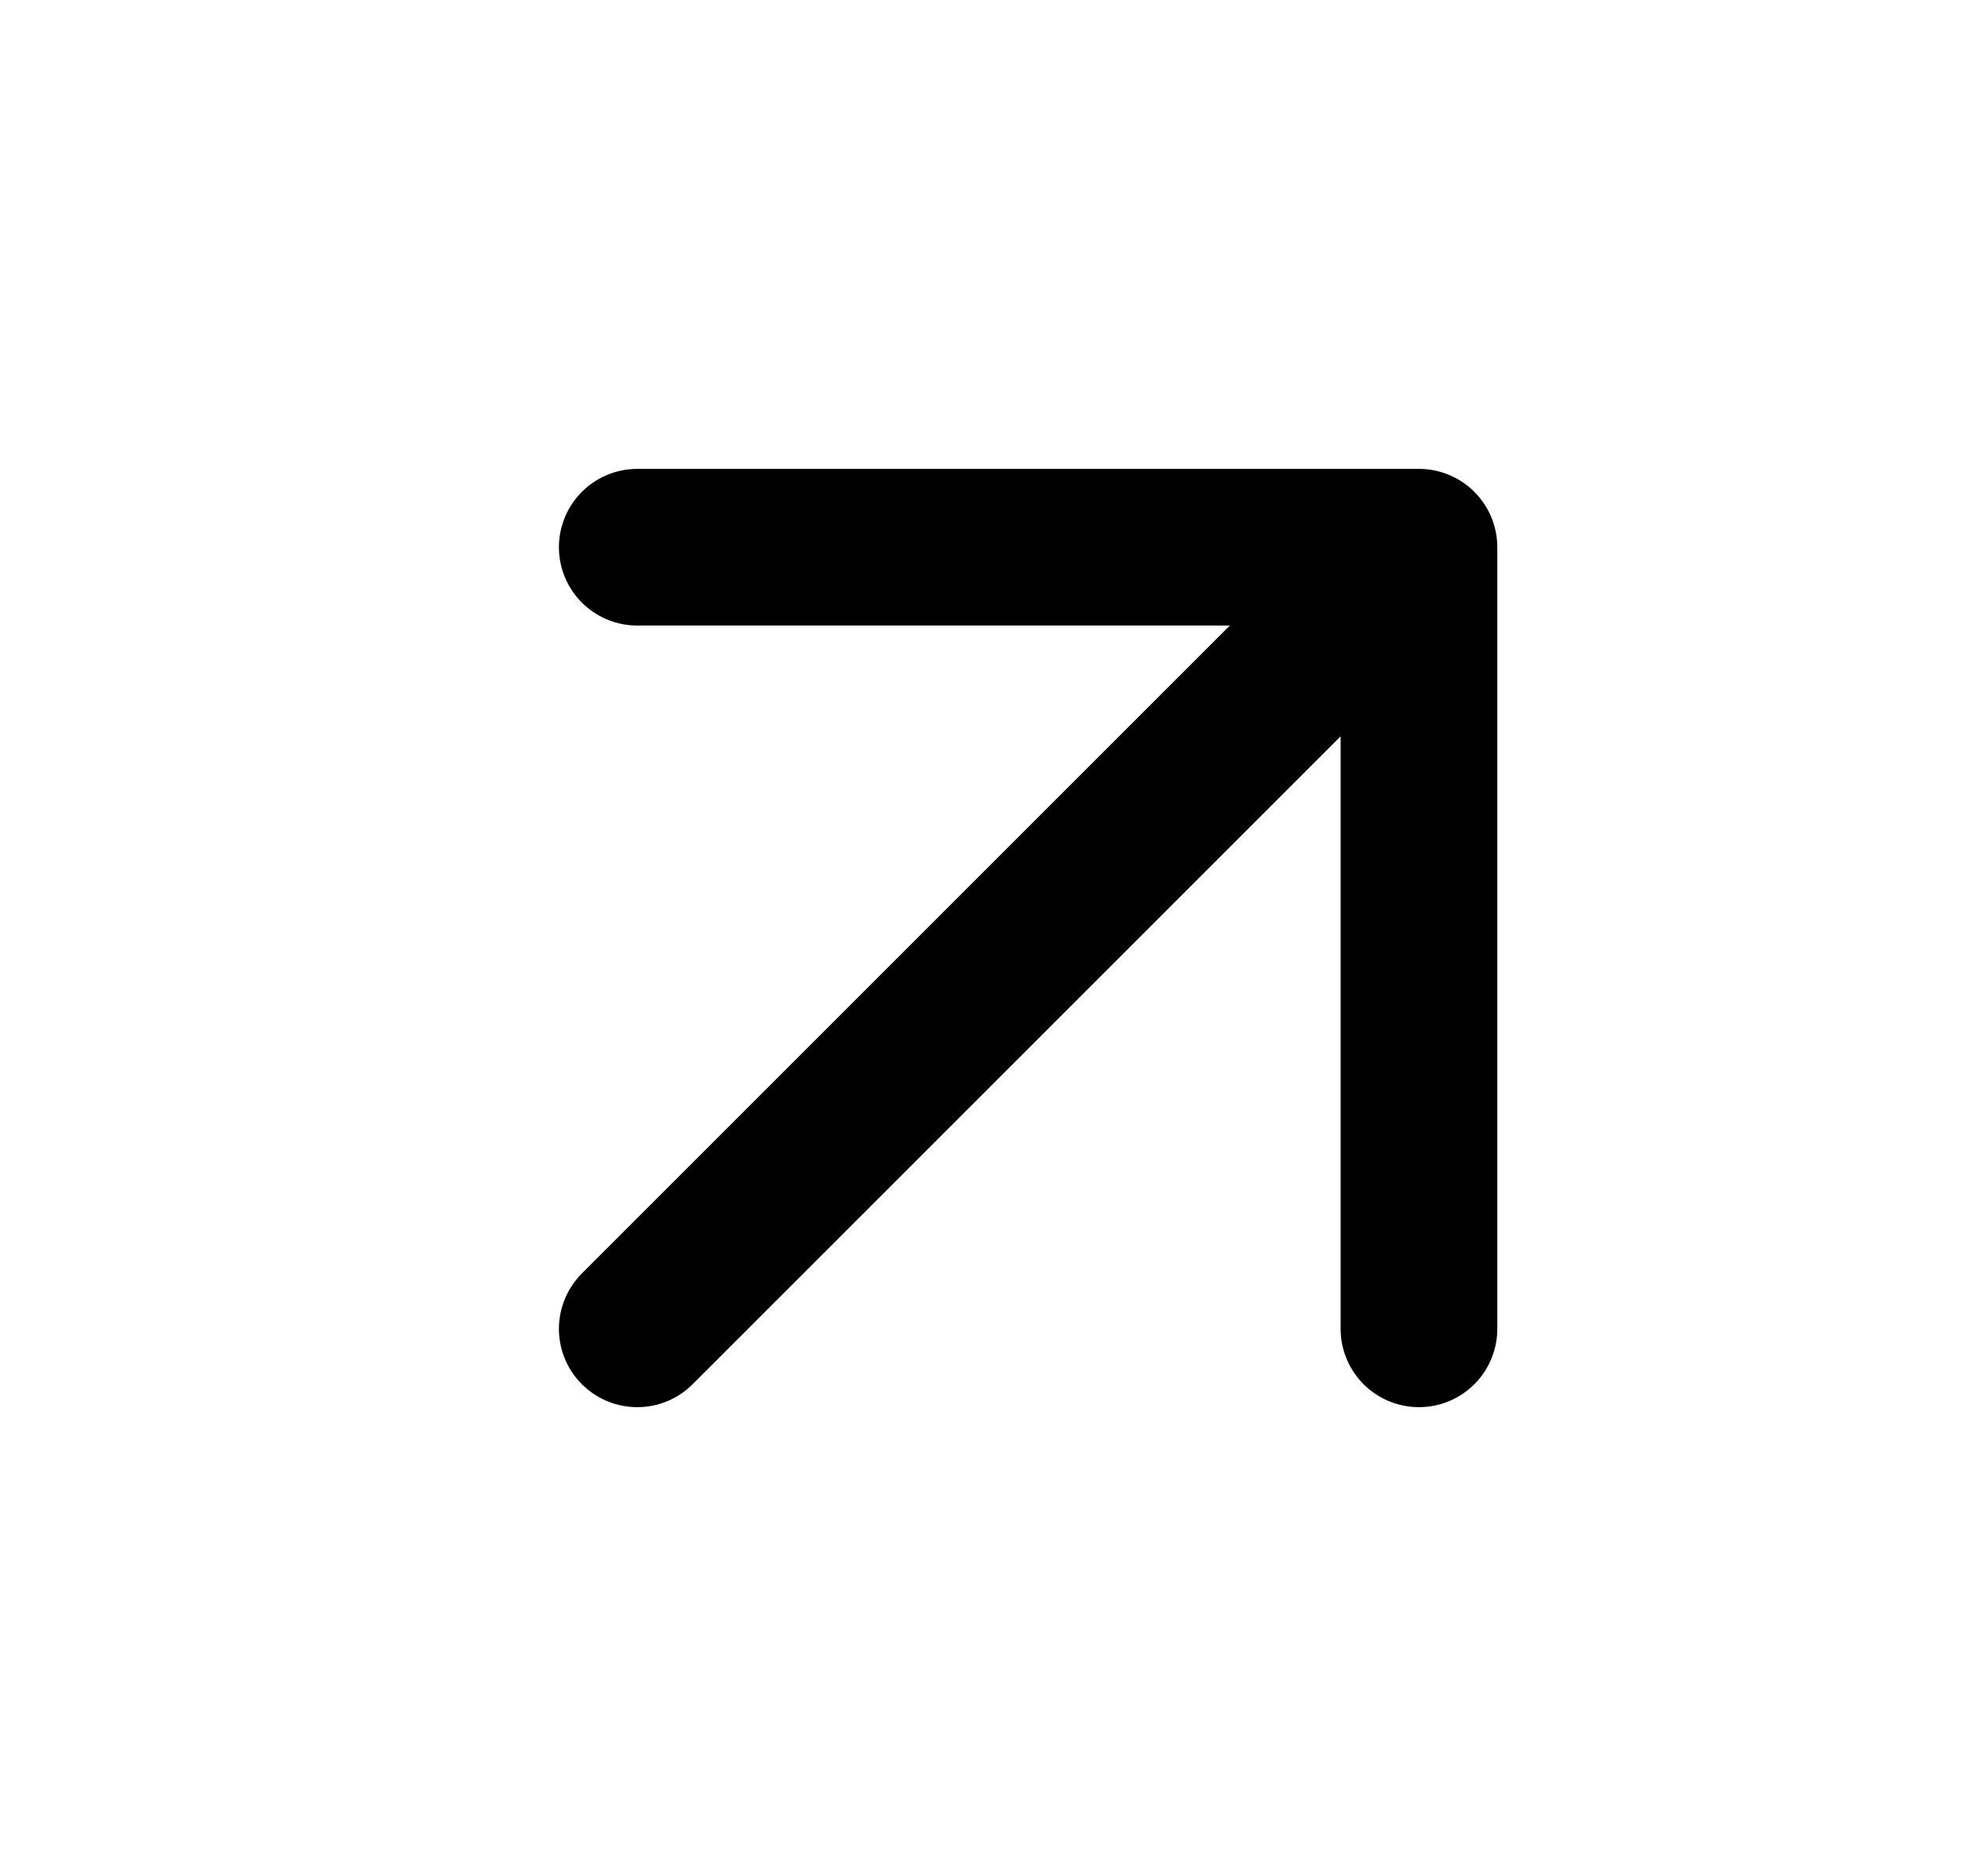
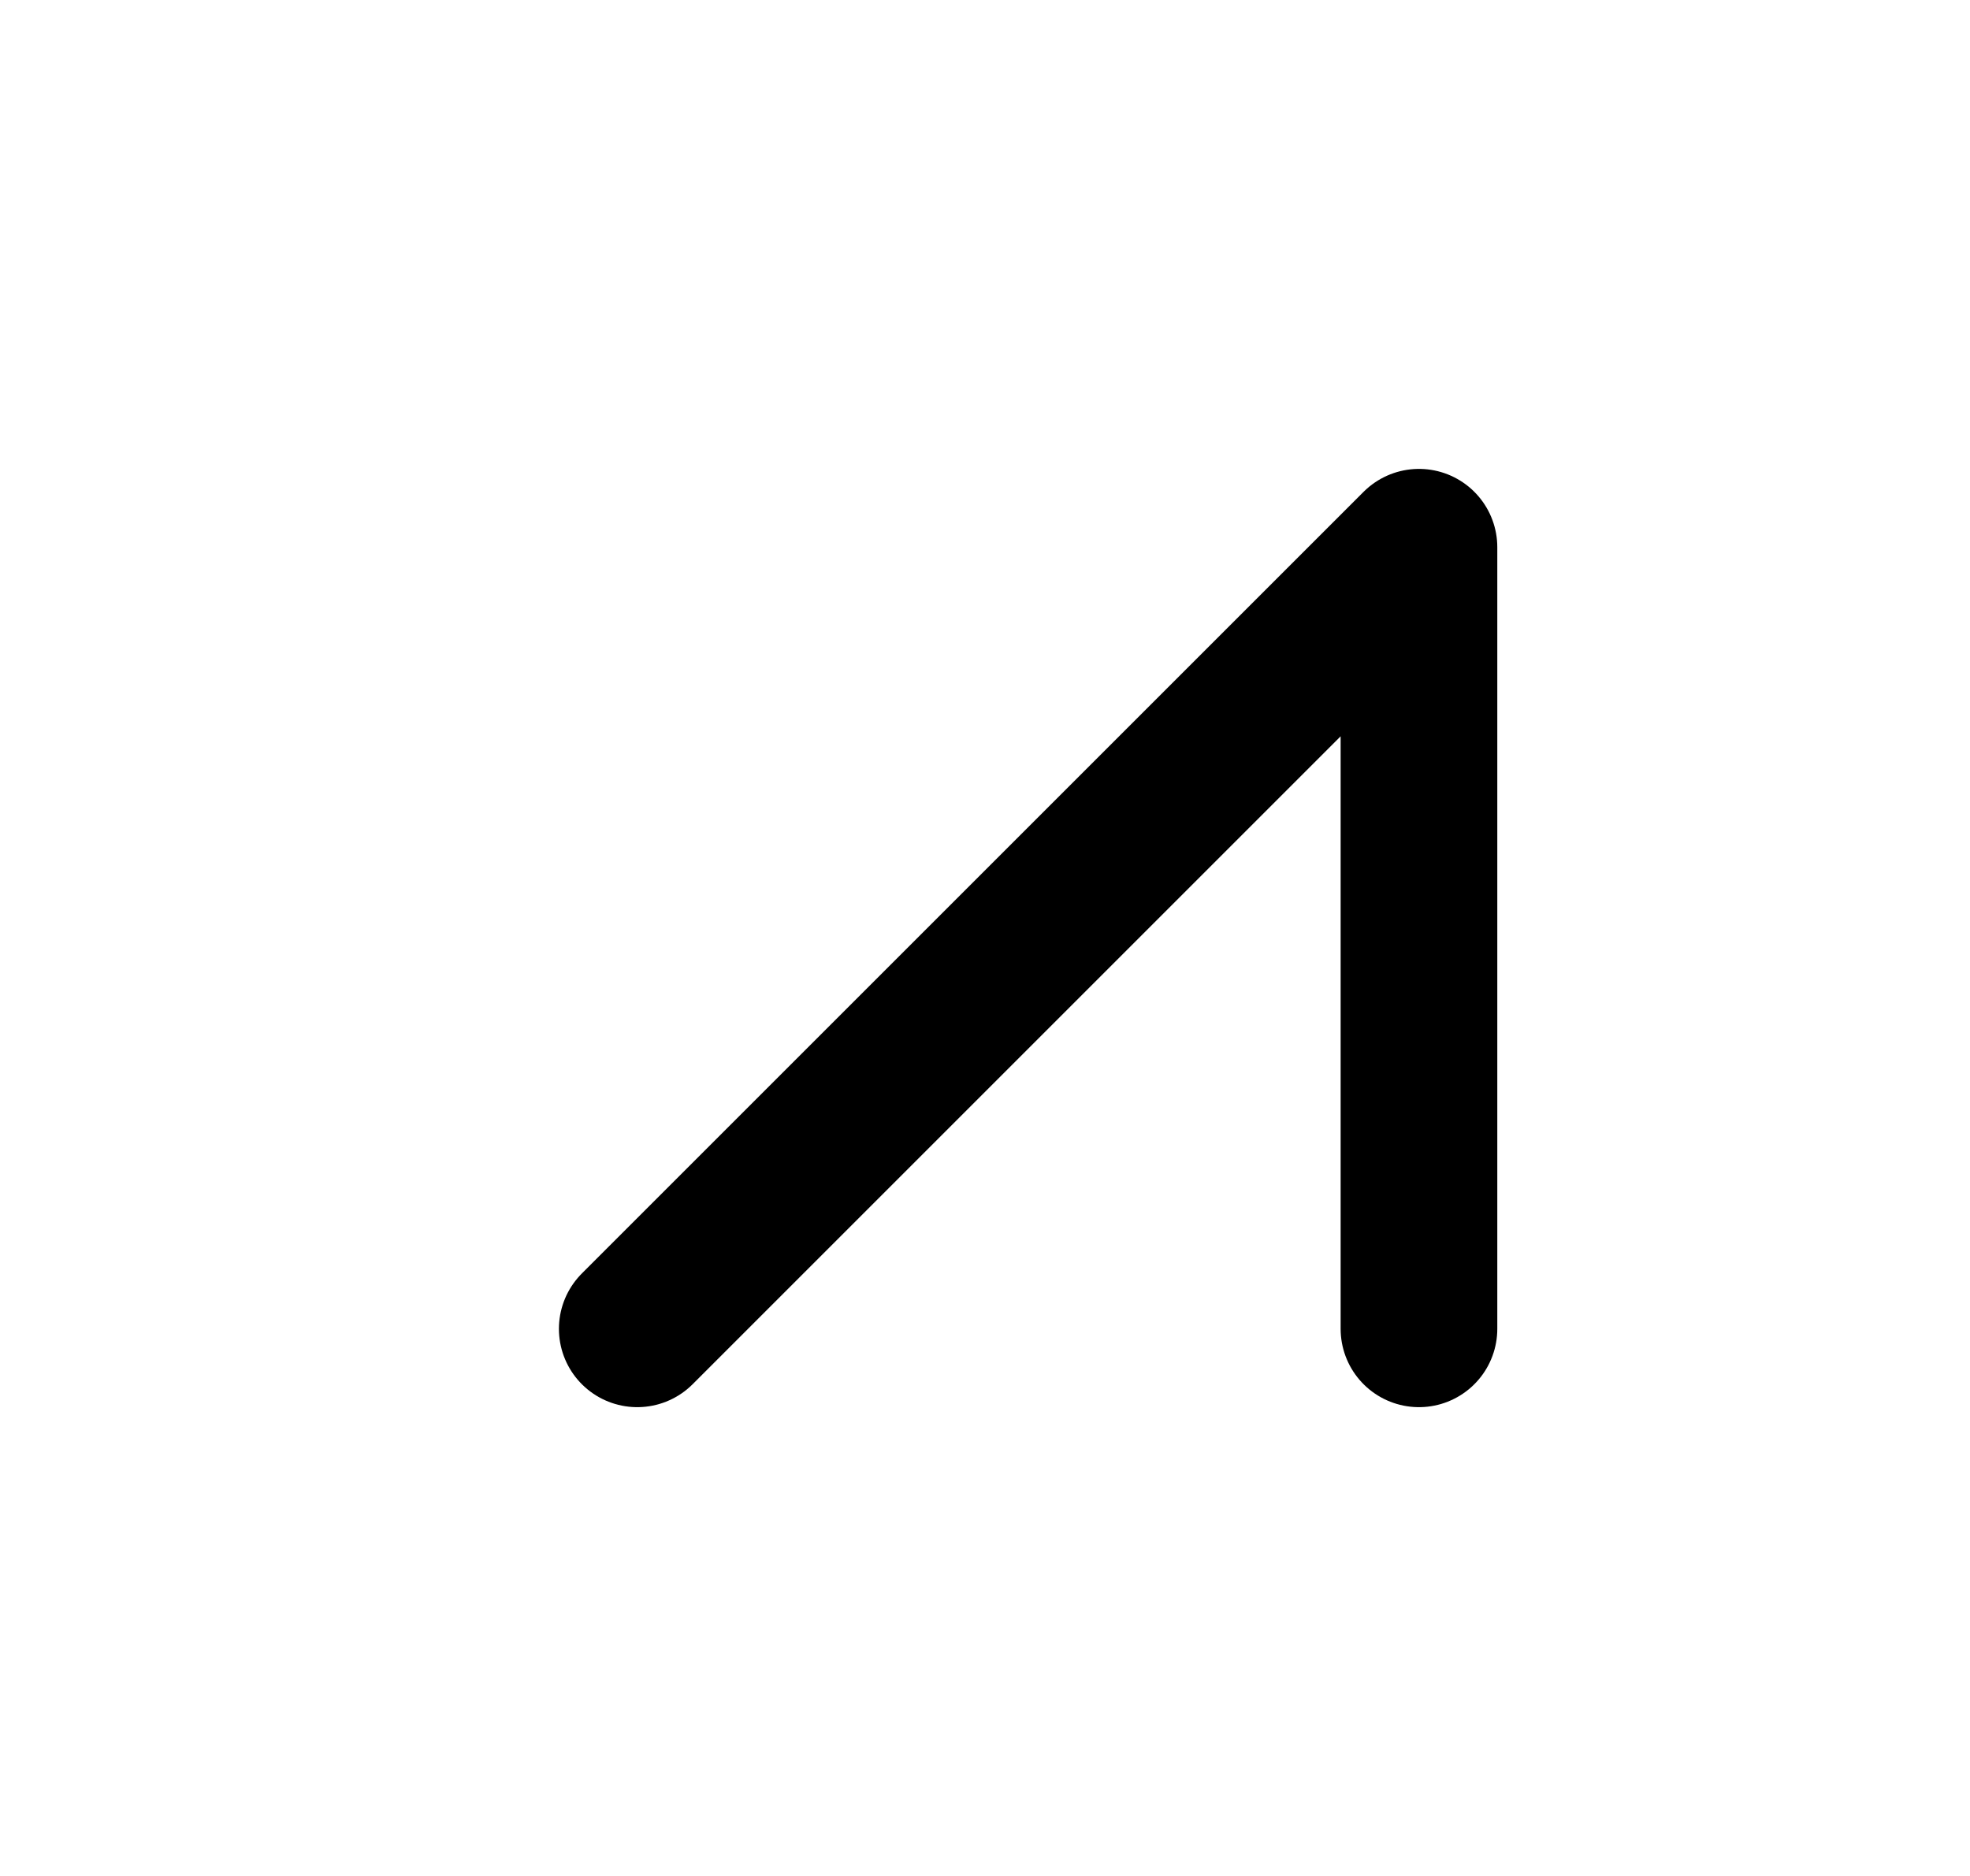
<svg xmlns="http://www.w3.org/2000/svg" width="21" height="20" viewBox="0 0 21 20" fill="none">
-   <path d="M6.793 14.167L15.126 5.834M15.126 5.834H6.793M15.126 5.834V14.167" stroke="black" stroke-width="1.67" stroke-linecap="round" stroke-linejoin="round" />
+   <path d="M6.793 14.167L15.126 5.834M15.126 5.834M15.126 5.834V14.167" stroke="black" stroke-width="1.67" stroke-linecap="round" stroke-linejoin="round" />
</svg>